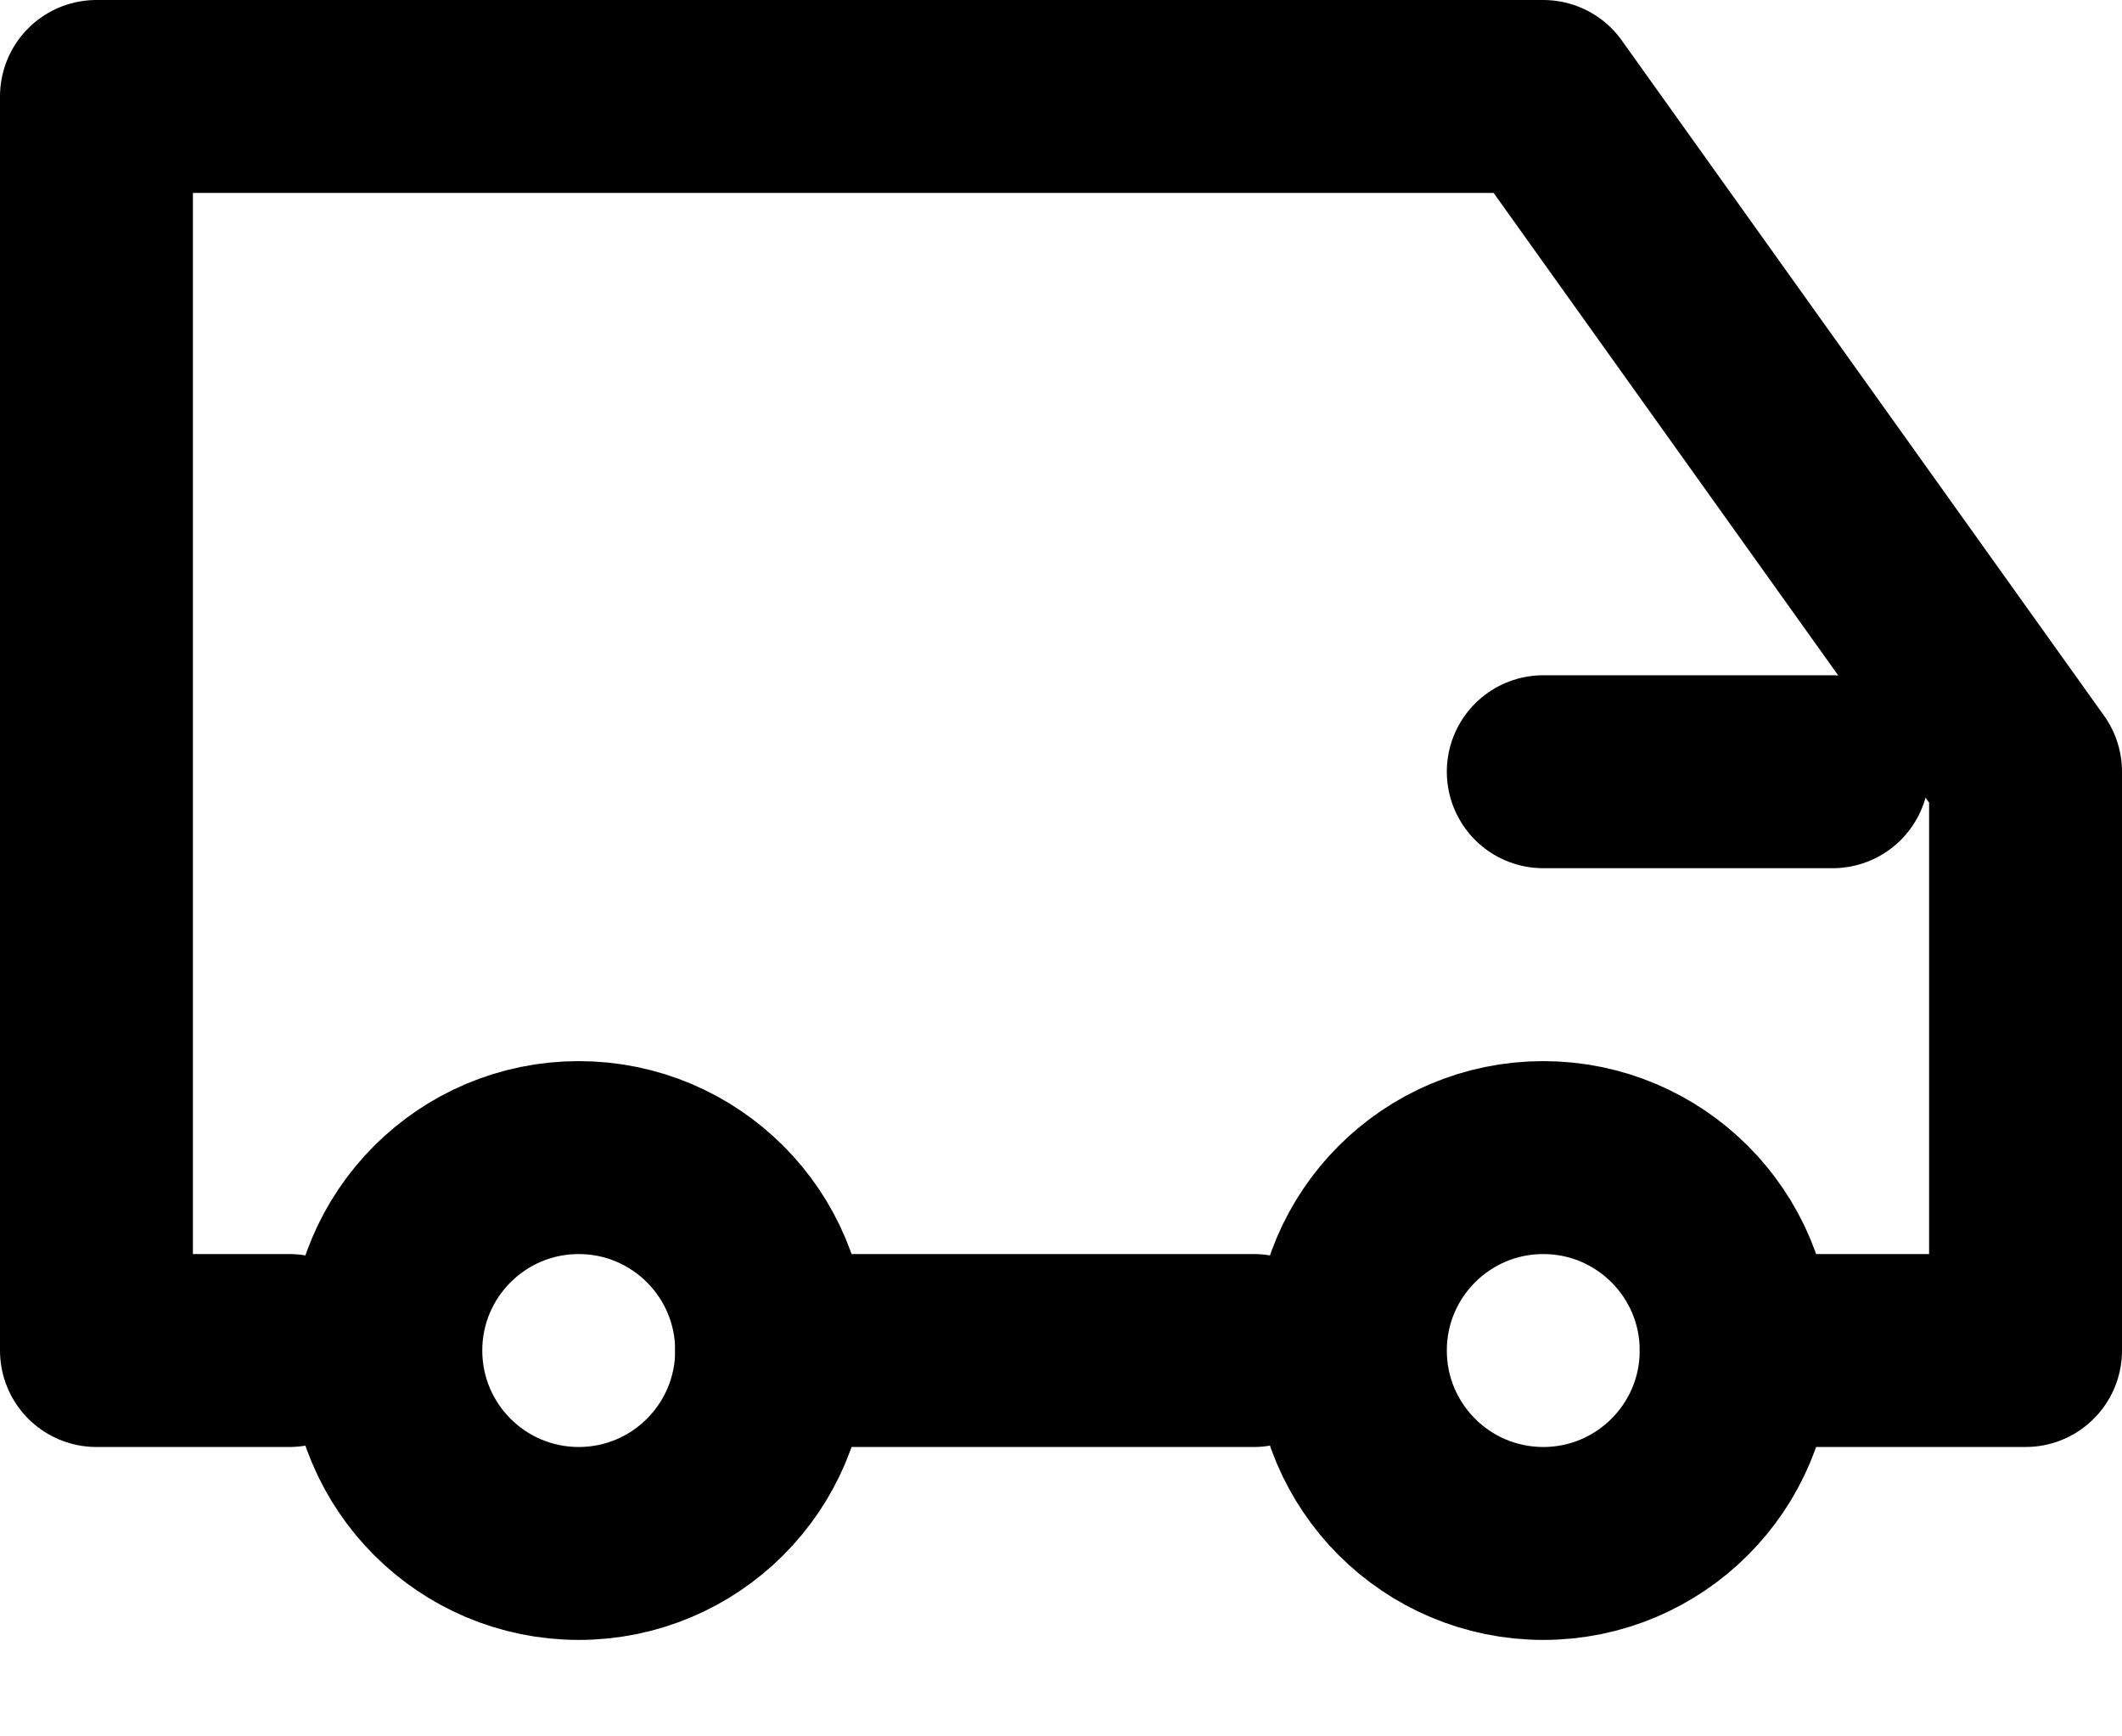
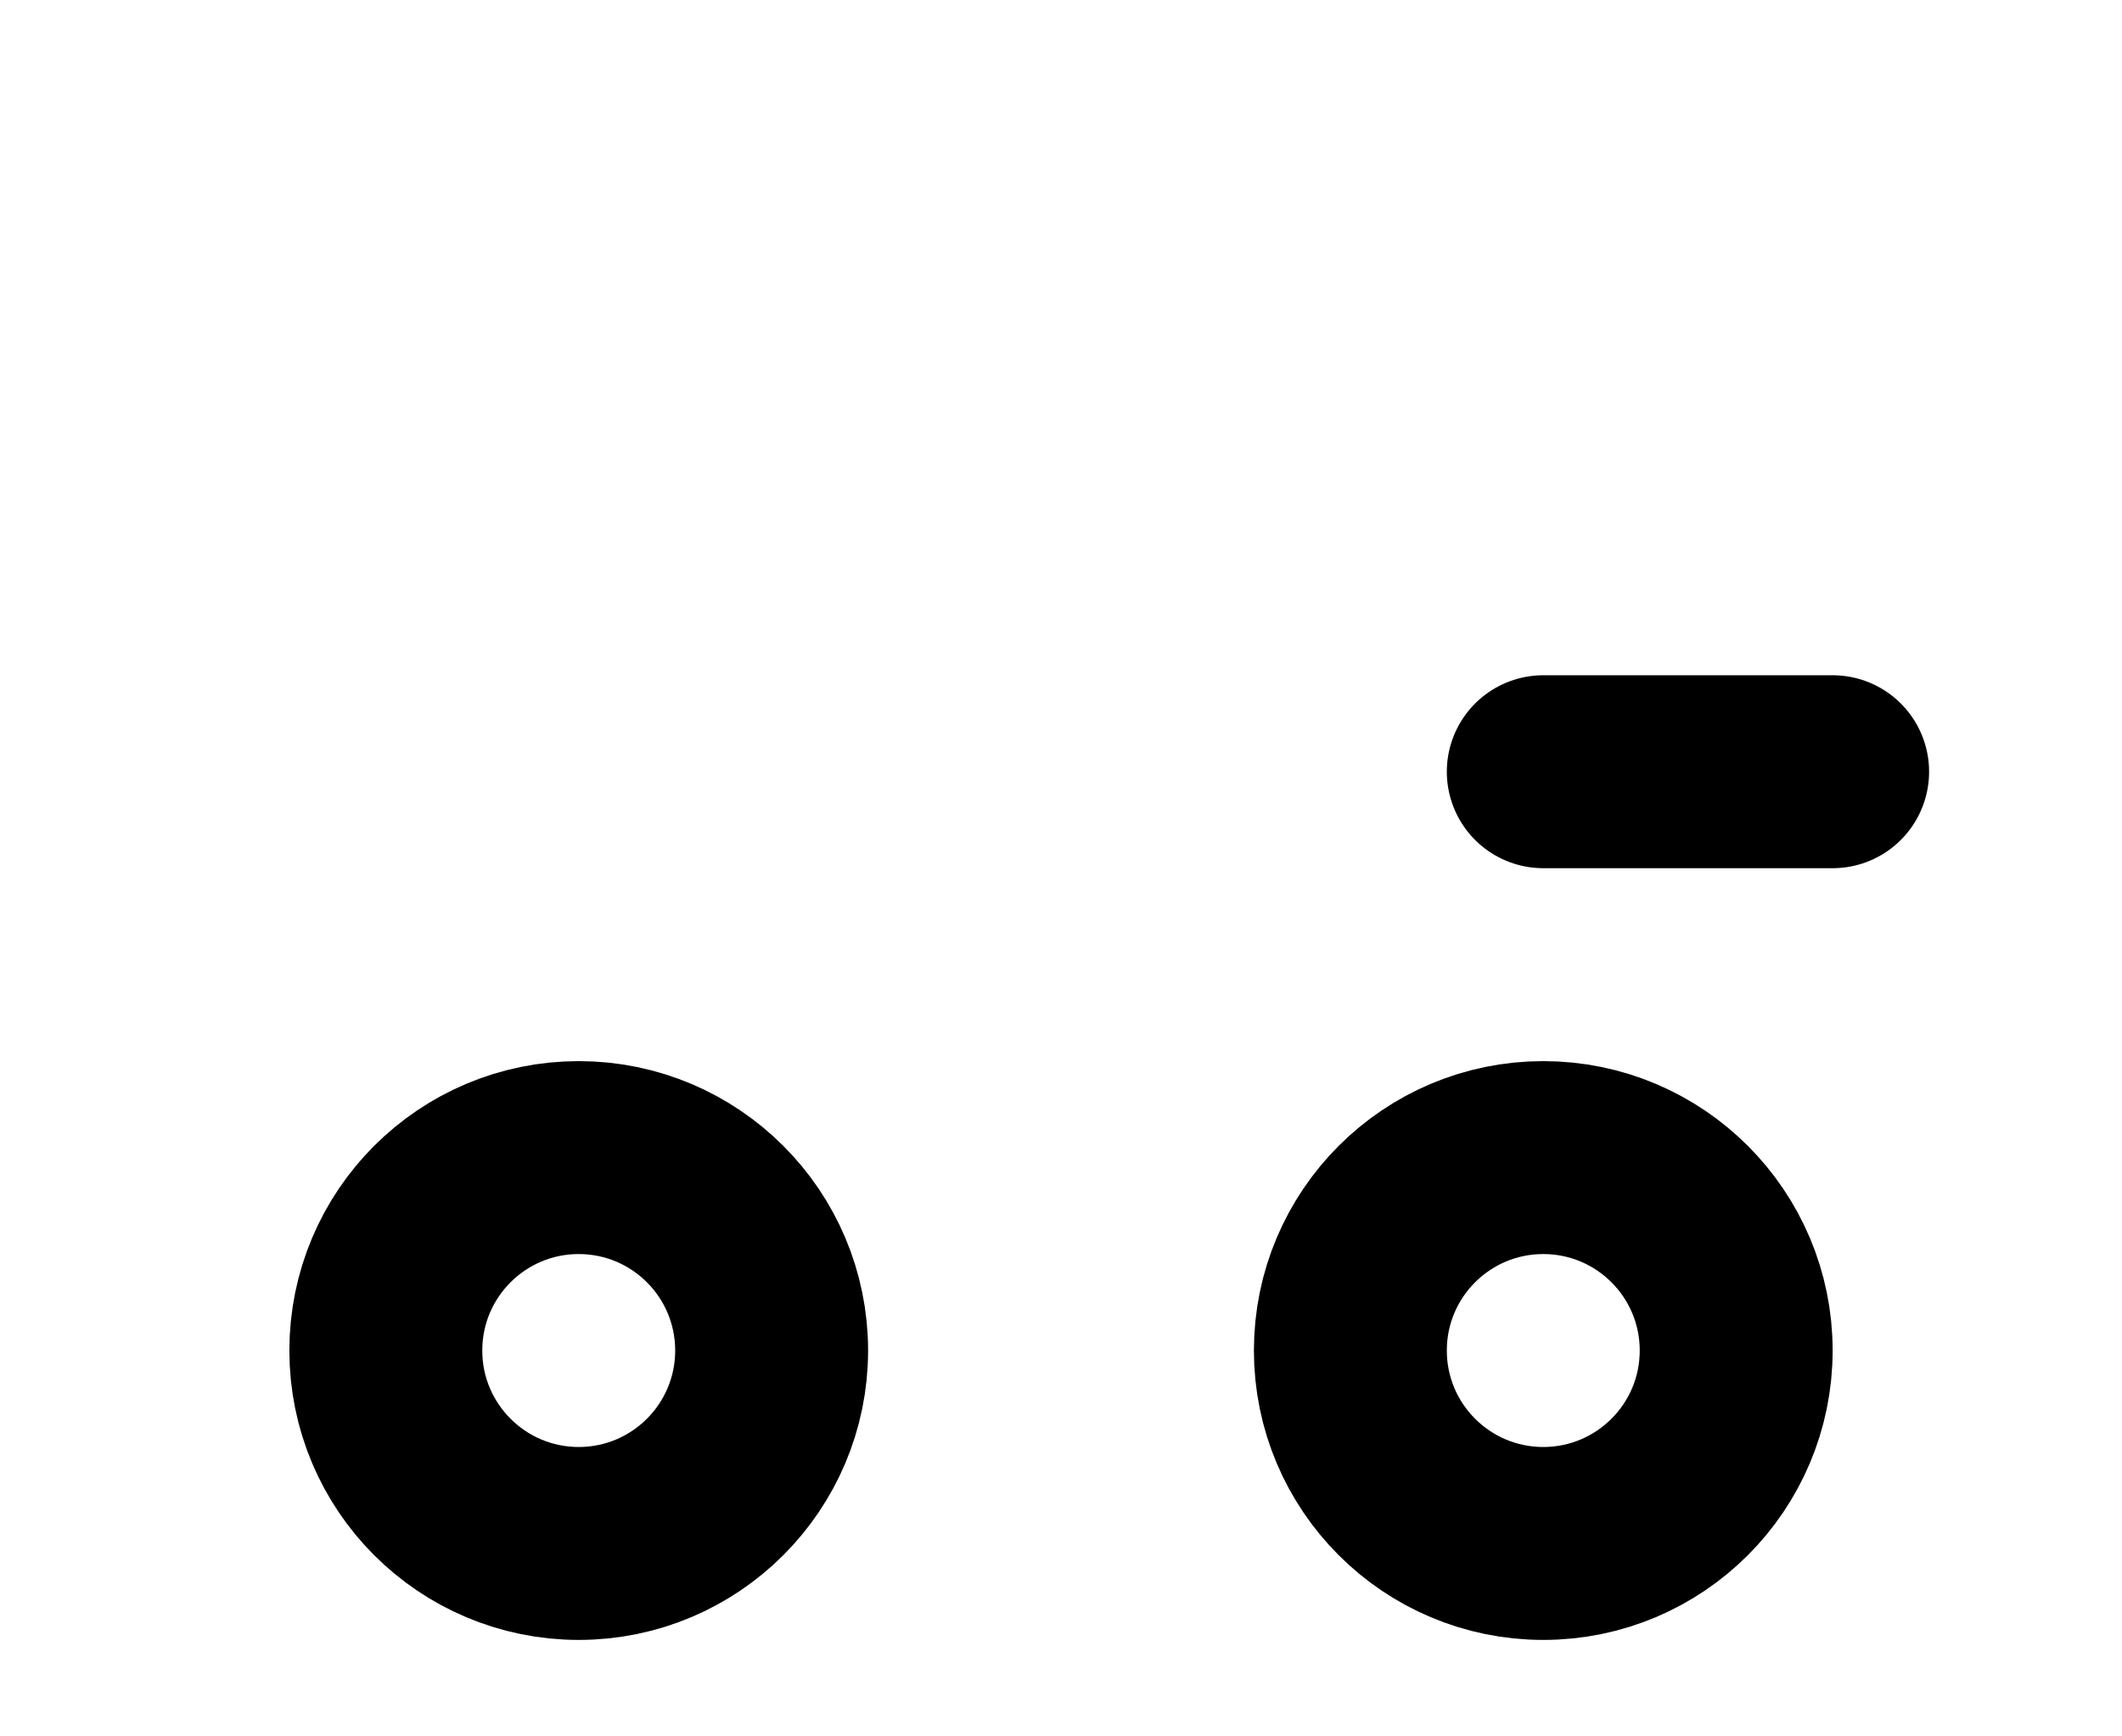
<svg xmlns="http://www.w3.org/2000/svg" width="22" height="18" viewBox="0 0 22 18">
  <defs>
    <style>
      .cls-1, .cls-2 {
        fill: none;
        stroke: #000;
        stroke-linecap: round;
        stroke-linejoin: round;
        stroke-width: 2px;
      }

      .cls-2 {
        fill-rule: evenodd;
      }
    </style>
  </defs>
  <circle id="Elipsa_796" data-name="Elipsa 796" class="cls-1" cx="6" cy="14" r="2" />
  <circle id="Elipsa_796_kopia" data-name="Elipsa 796 kopia" class="cls-1" cx="16" cy="14" r="2" />
-   <path id="Kształt_798" data-name="Kształt 798" class="cls-2" d="M3,14H1V1H16l5,7v6H18" />
  <path id="Kształt_800" data-name="Kształt 800" class="cls-2" d="M16,8h3" />
-   <path id="Kształt_799" data-name="Kształt 799" class="cls-2" d="M8,14h5" />
</svg>